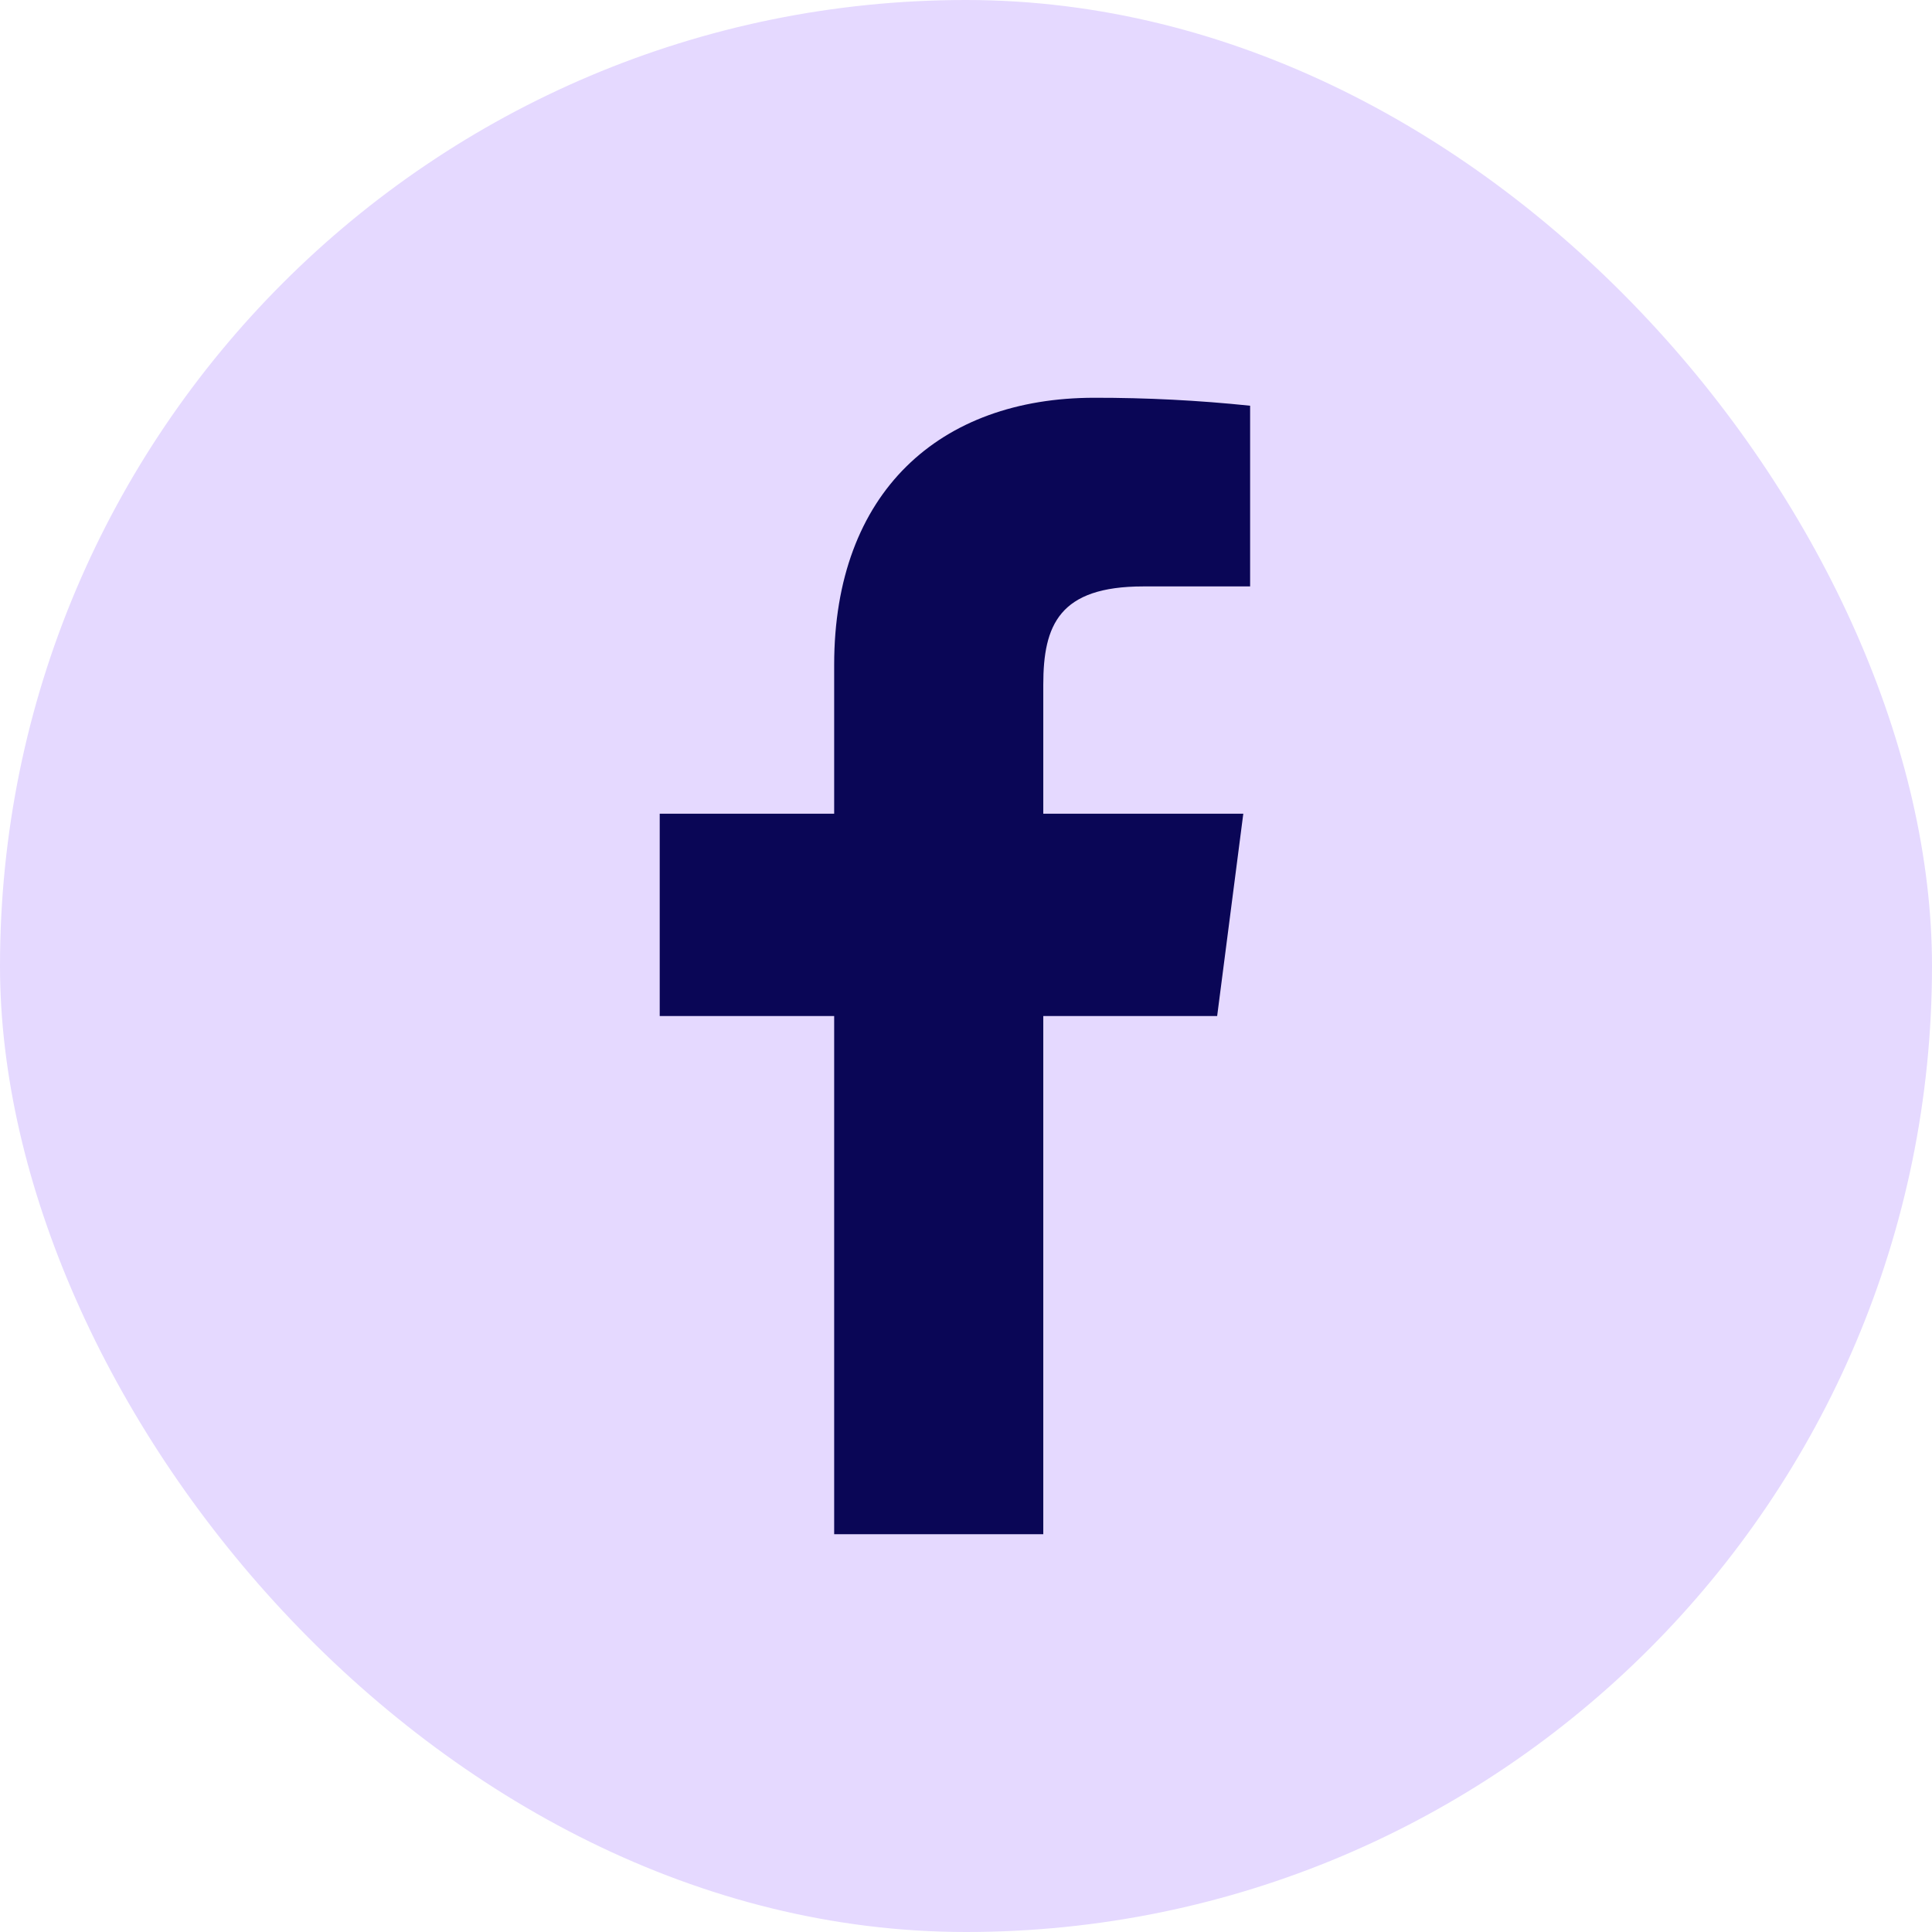
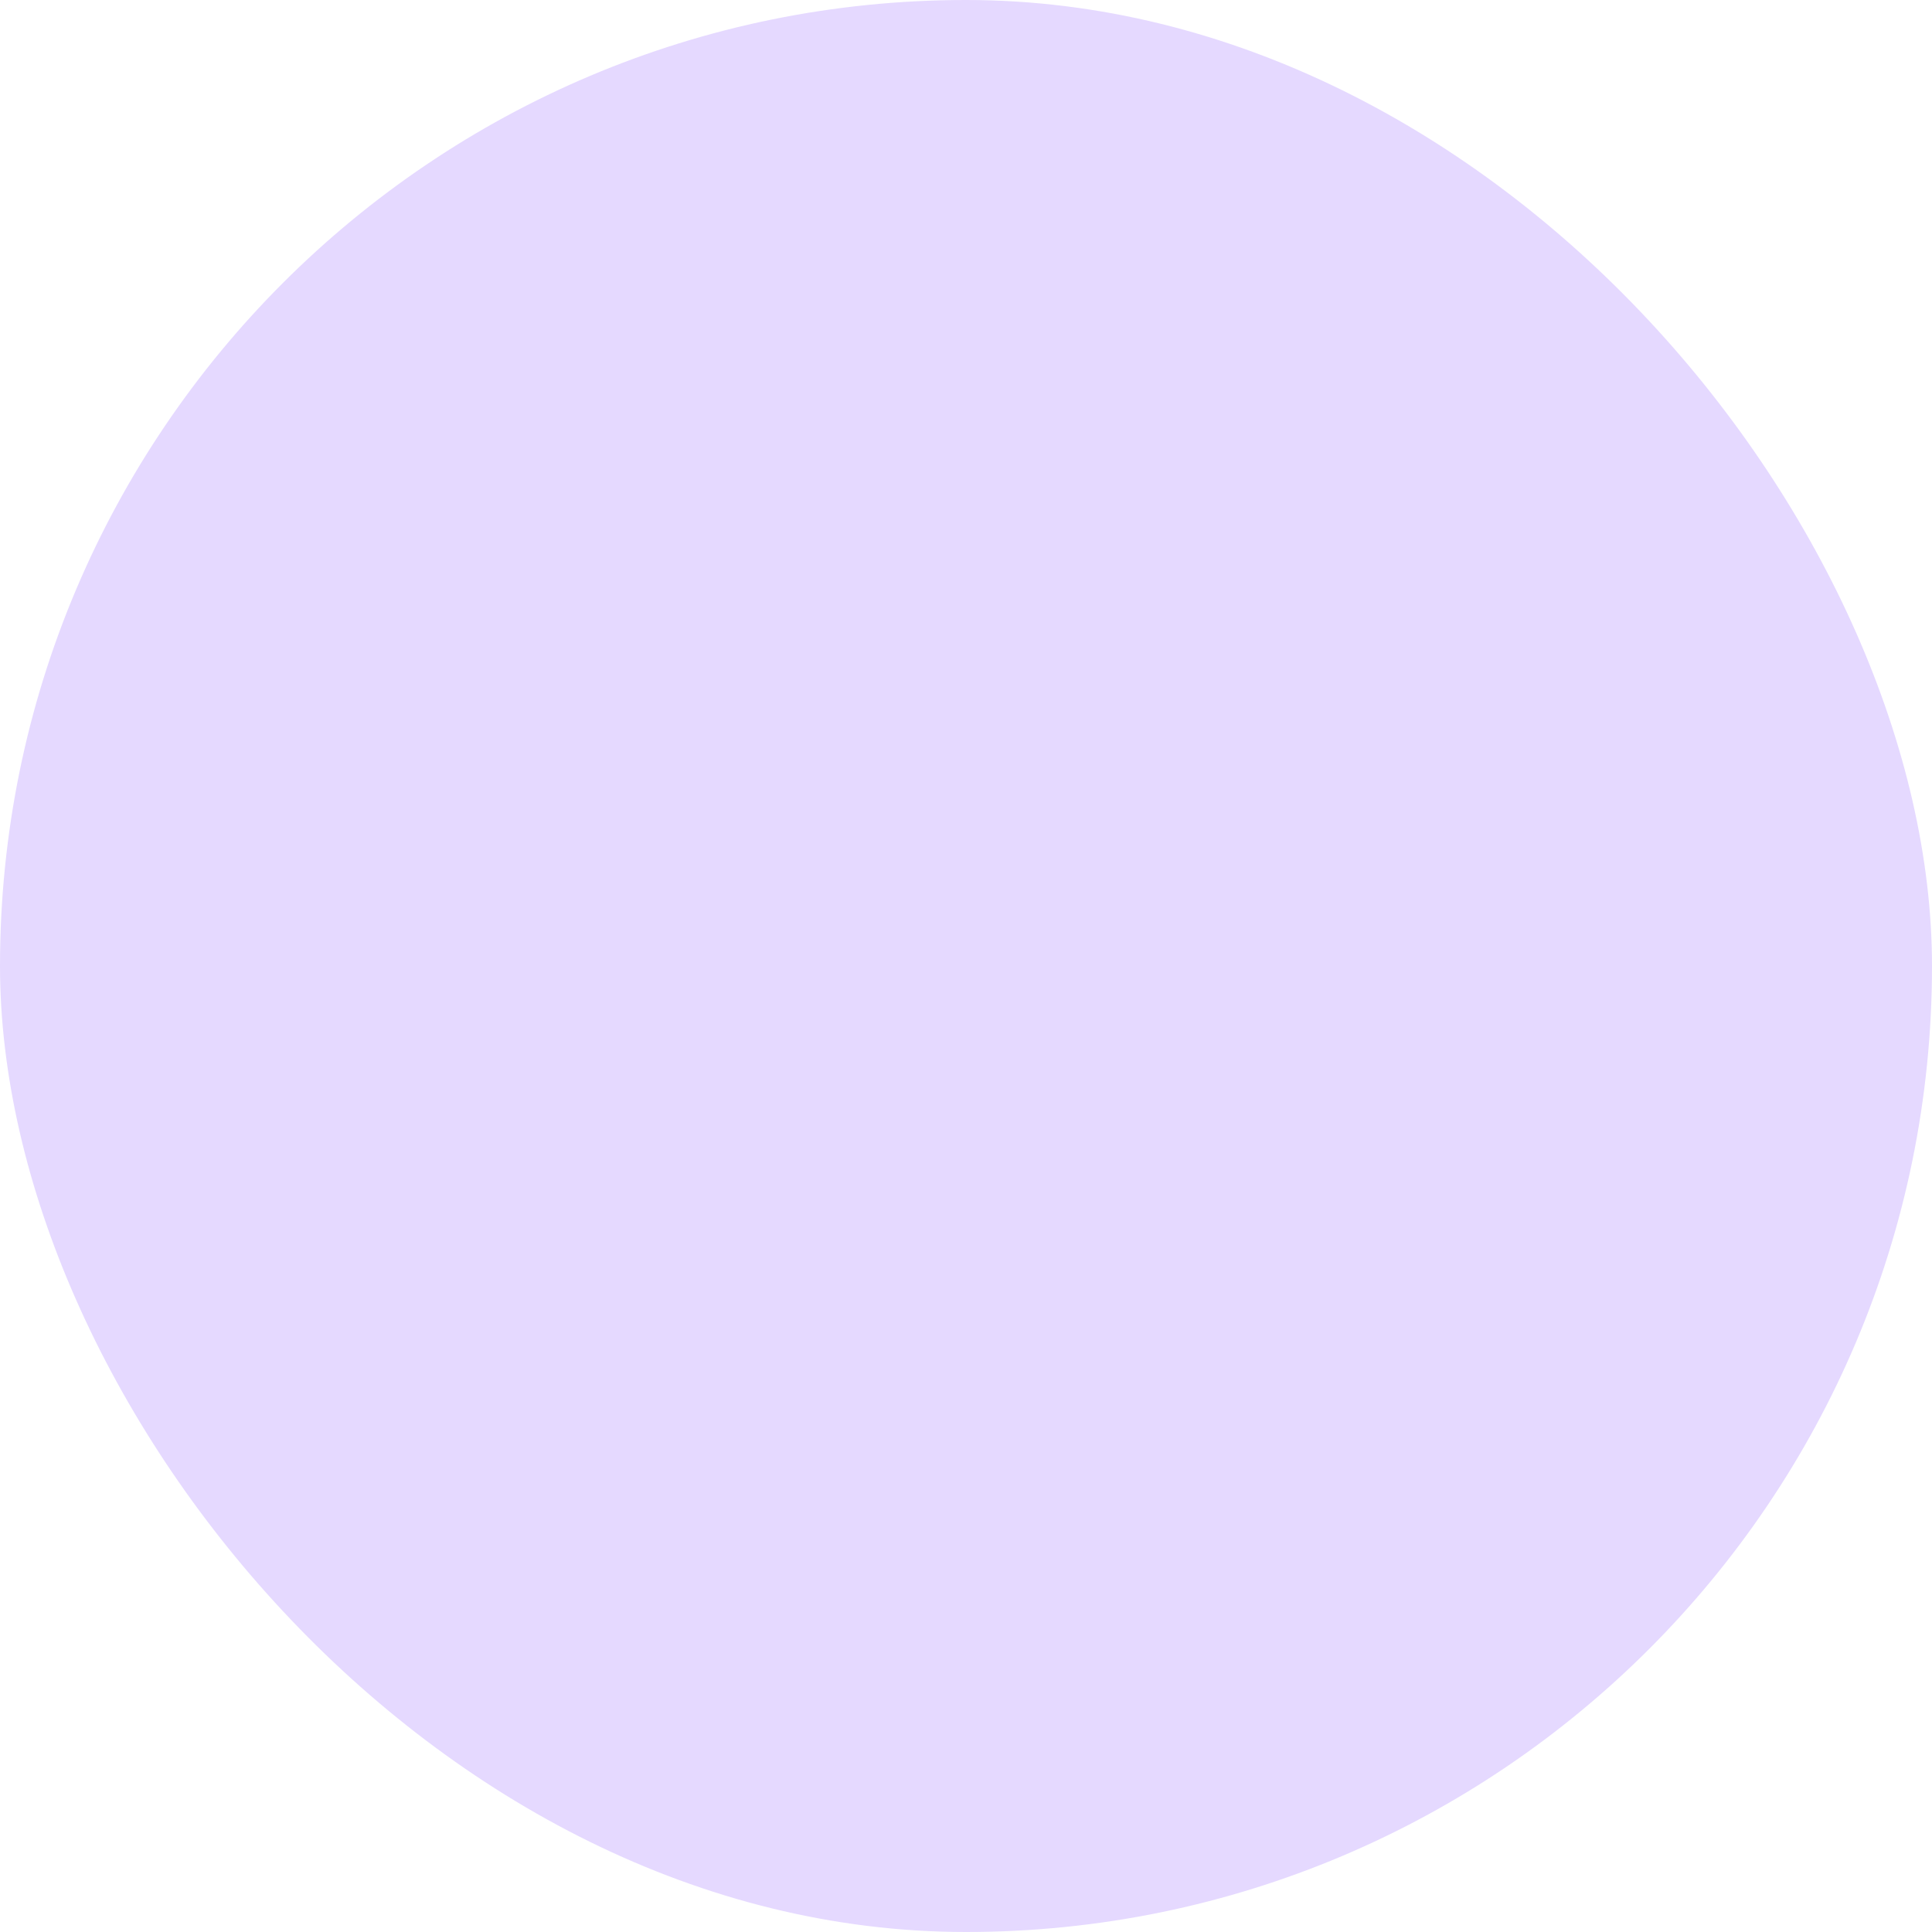
<svg xmlns="http://www.w3.org/2000/svg" width="34" height="34" viewBox="0 0 34 34" fill="none">
  <rect width="34" height="34" rx="17" fill="#E5D9FF" />
-   <path d="M20.12 10.32H22V7.14C21.09 7.045 20.175 6.999 19.26 7C16.54 7 14.68 8.66 14.68 11.7V14.32H11.61V17.88H14.68V27H18.36V17.88H21.42L21.88 14.32H18.36V12.05C18.36 11 18.64 10.32 20.12 10.32Z" fill="#0A0656" />
</svg>